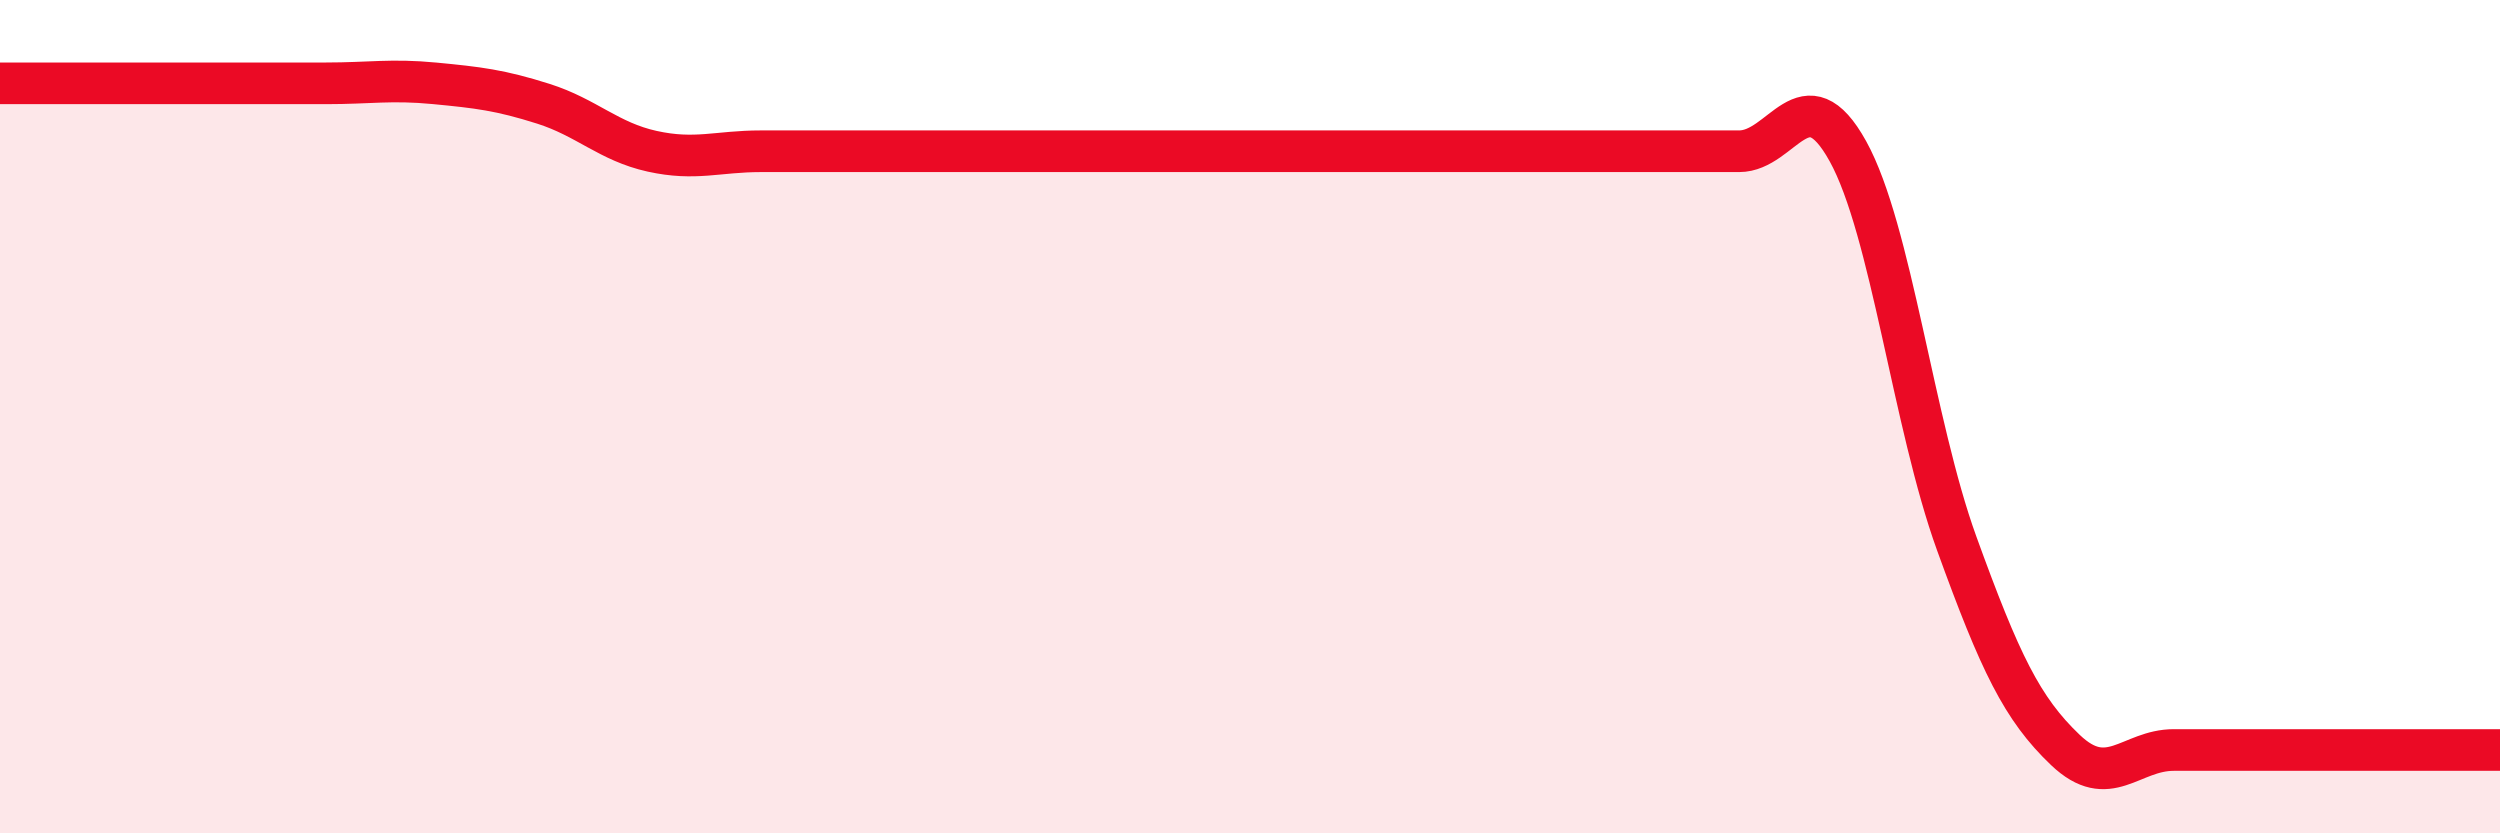
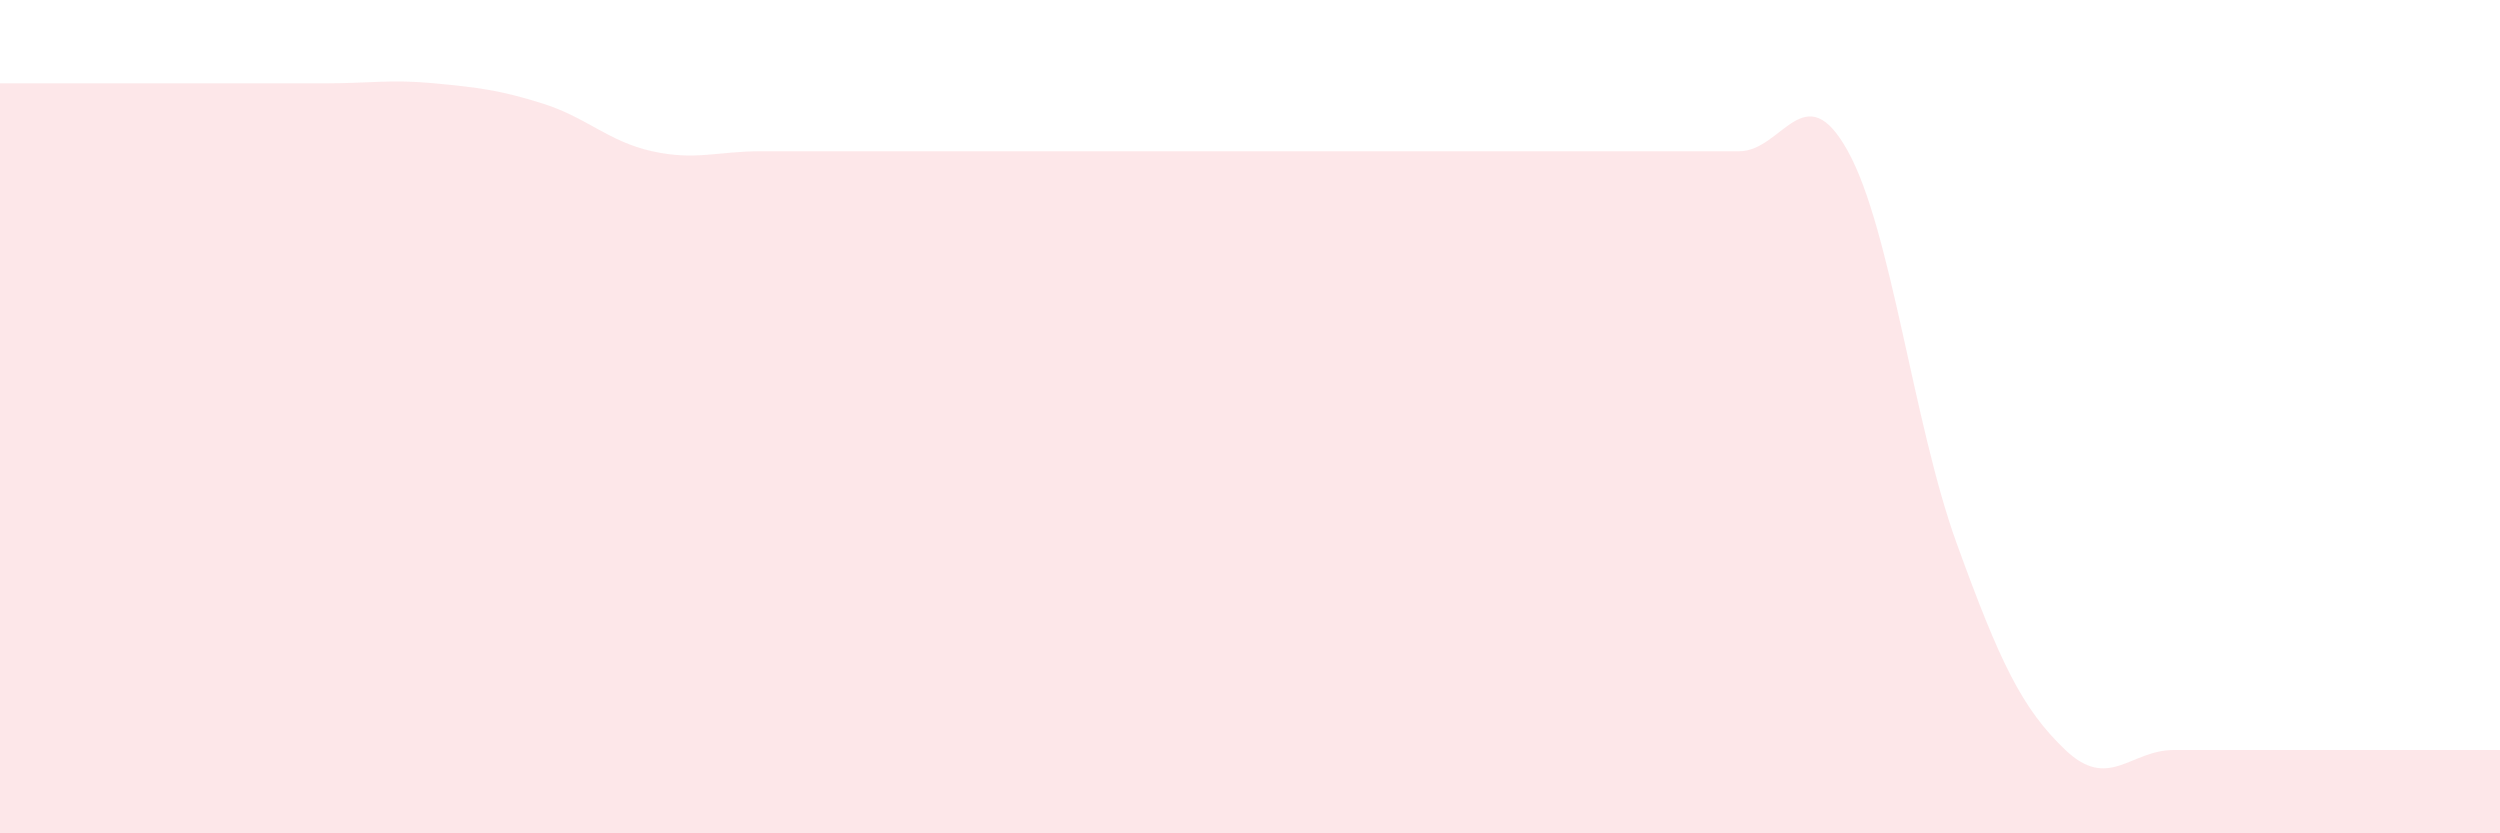
<svg xmlns="http://www.w3.org/2000/svg" width="60" height="20" viewBox="0 0 60 20">
  <path d="M 0,2 C 0.52,2 1.57,2 2.61,2 C 3.65,2 4.18,2 5.22,2 C 6.26,2 6.79,2 7.83,2 C 8.87,2 9.39,1.9 10.43,2 C 11.47,2.1 12,2.16 13.04,2.49 C 14.08,2.82 14.61,3.4 15.65,3.63 C 16.69,3.86 17.22,3.63 18.26,3.63 C 19.3,3.63 19.83,3.63 20.87,3.63 C 21.91,3.63 22.44,3.63 23.48,3.63 C 24.52,3.63 25.05,3.63 26.09,3.63 C 27.13,3.63 27.66,3.63 28.7,3.63 C 29.74,3.63 30.26,3.63 31.3,3.63 C 32.34,3.63 32.87,3.63 33.91,3.63 C 34.95,3.63 35.48,3.63 36.52,3.63 C 37.56,3.63 38.09,3.63 39.13,3.63 C 40.17,3.63 40.7,3.63 41.74,3.63 C 42.78,3.63 43.31,1.75 44.35,3.63 C 45.39,5.51 45.92,10.17 46.96,13.04 C 48,15.91 48.53,17.01 49.57,18 C 50.61,18.99 51.13,18 52.17,18 C 53.21,18 53.74,18 54.78,18 C 55.82,18 56.35,18 57.39,18 C 58.43,18 59.48,18 60,18L60 20L0 20Z" fill="#EB0A25" opacity="0.1" stroke-linecap="round" stroke-linejoin="round" />
-   <path d="M 0,2 C 0.52,2 1.57,2 2.61,2 C 3.65,2 4.18,2 5.22,2 C 6.26,2 6.79,2 7.83,2 C 8.87,2 9.39,1.9 10.43,2 C 11.47,2.1 12,2.16 13.04,2.49 C 14.08,2.82 14.61,3.4 15.65,3.63 C 16.69,3.86 17.22,3.63 18.26,3.63 C 19.3,3.63 19.83,3.63 20.87,3.63 C 21.91,3.63 22.44,3.63 23.48,3.63 C 24.52,3.63 25.05,3.63 26.09,3.63 C 27.13,3.63 27.66,3.63 28.7,3.63 C 29.74,3.63 30.26,3.63 31.3,3.63 C 32.34,3.63 32.87,3.63 33.91,3.63 C 34.95,3.63 35.48,3.63 36.52,3.63 C 37.56,3.63 38.09,3.63 39.13,3.63 C 40.17,3.63 40.7,3.63 41.74,3.63 C 42.78,3.63 43.31,1.75 44.35,3.63 C 45.39,5.51 45.92,10.17 46.96,13.04 C 48,15.91 48.53,17.01 49.57,18 C 50.61,18.99 51.13,18 52.17,18 C 53.21,18 53.74,18 54.78,18 C 55.82,18 56.35,18 57.39,18 C 58.43,18 59.48,18 60,18" stroke="#EB0A25" stroke-width="1" fill="none" stroke-linecap="round" stroke-linejoin="round" />
</svg>